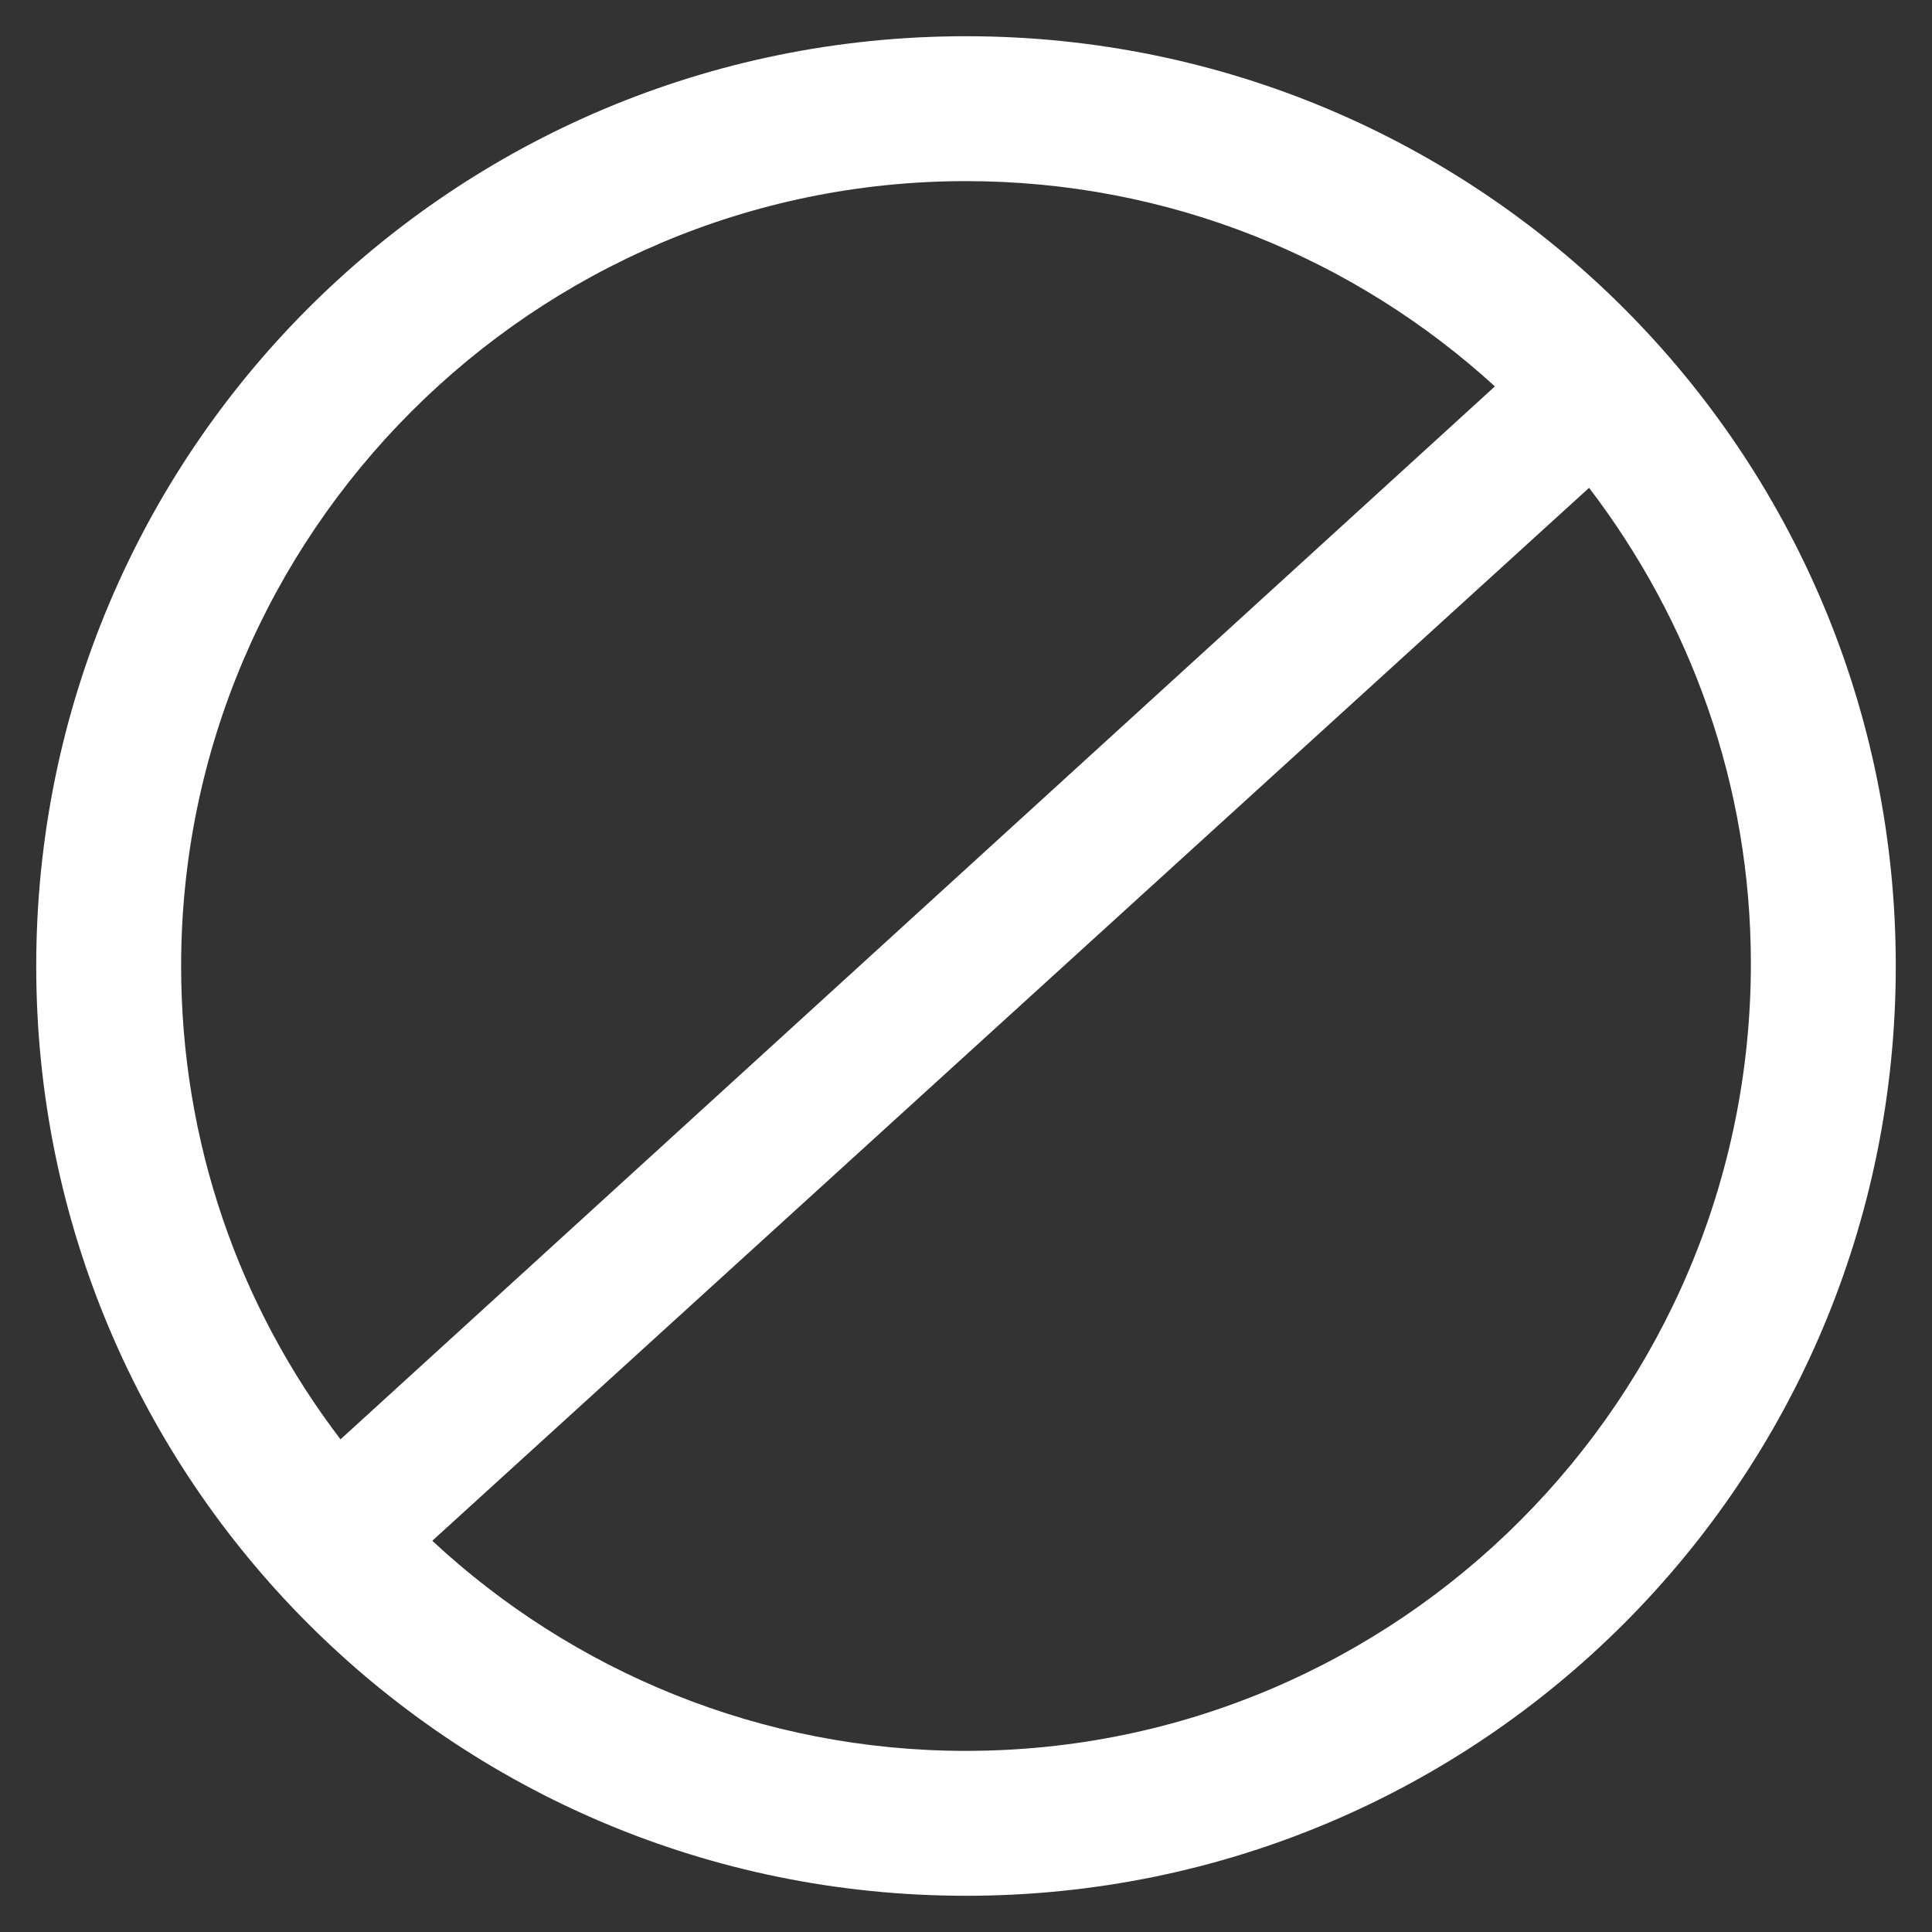
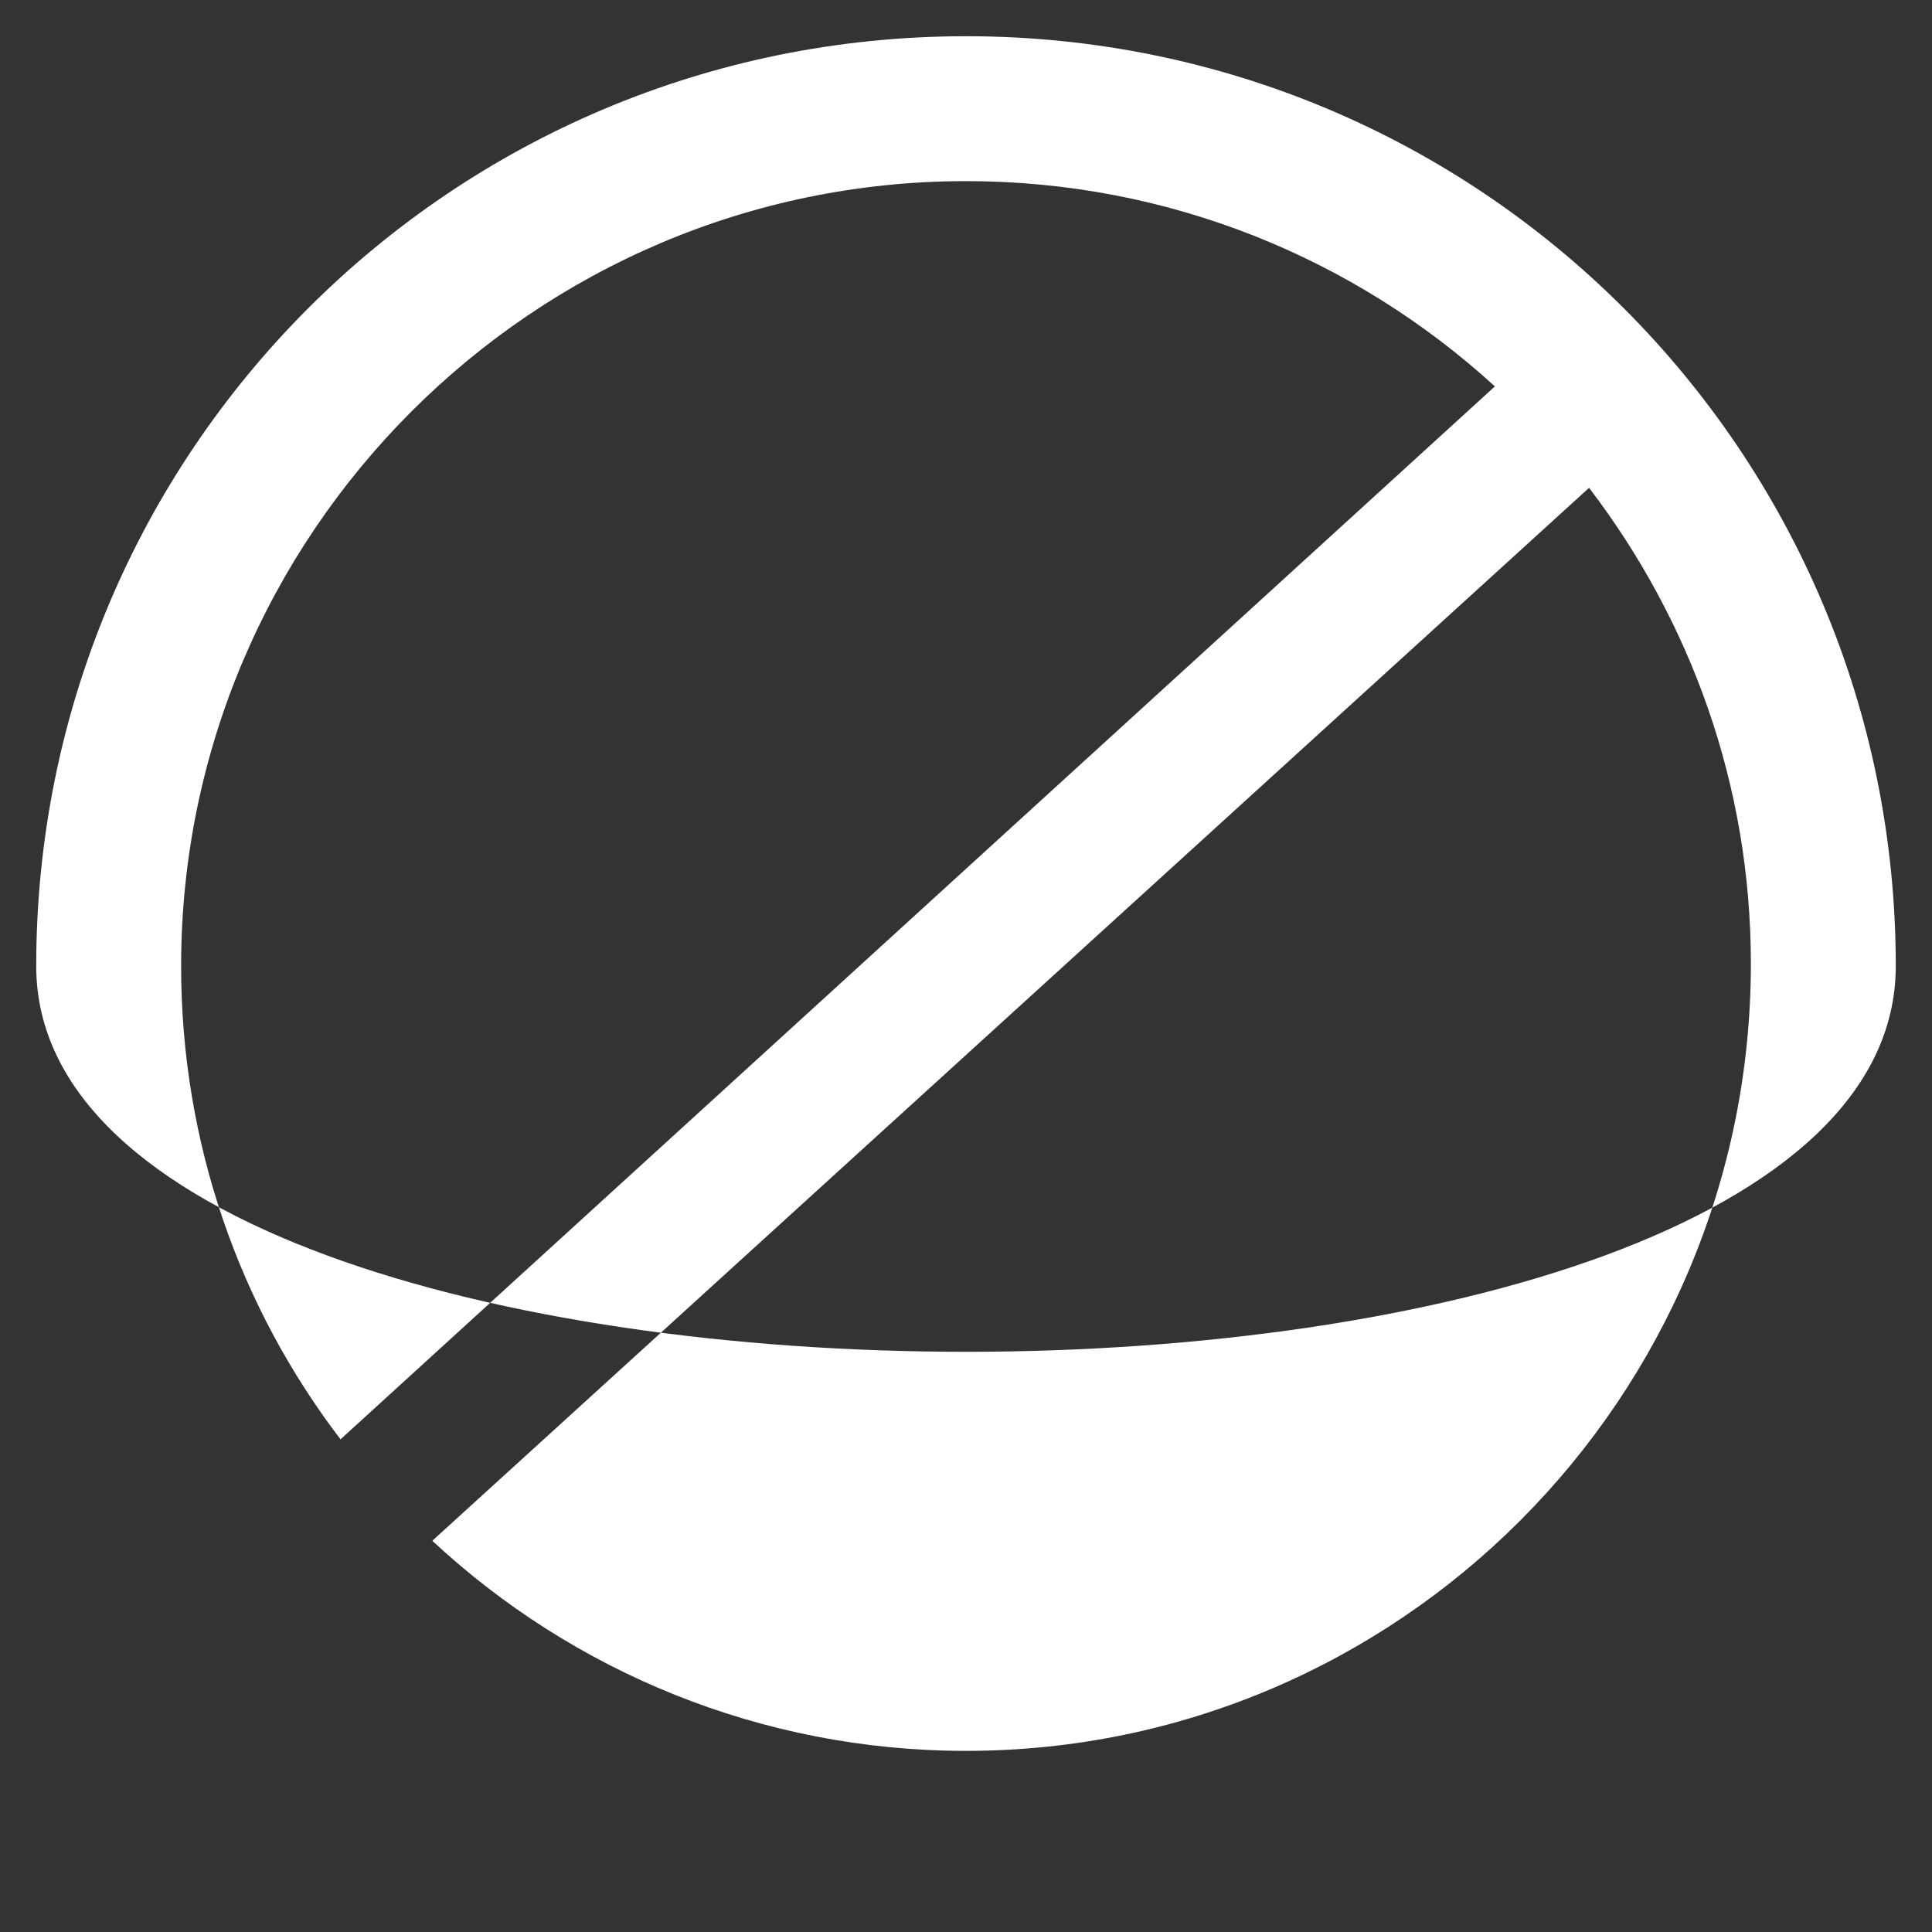
<svg xmlns="http://www.w3.org/2000/svg" version="1.1" id="Layer_1" x="0px" y="0px" viewBox="0 0 80 80" style="enable-background:new 0 0 80 80;" xml:space="preserve">
  <rect x="0" y="0" width="80" height="80" fill="#333333" stroke="none" />
  <style type="text/css">
	.st0{fill:#FFAC00;}
	.st1{fill:#FFFFFF;}
</style>
-   <path class="st1" d="M40,1.5C18.7,1.5,1.5,18.7,1.5,40c0,21.3,17.2,38.5,38.5,38.5S78.5,61.3,78.5,40C78.5,18.7,61.3,1.5,40,1.5z   M40,7.5c8.4,0,16.1,3.2,21.9,8.5L14.1,59.6C9.9,54.1,7.5,47.3,7.5,40C7.5,22.1,22.1,7.5,40,7.5z M40,72.5c-8.5,0-16.3-3.3-22.1-8.7  l47.9-43.6c4.2,5.5,6.7,12.3,6.7,19.7C72.5,57.9,57.9,72.5,40,72.5z" />
+   <path class="st1" d="M40,1.5C18.7,1.5,1.5,18.7,1.5,40S78.5,61.3,78.5,40C78.5,18.7,61.3,1.5,40,1.5z   M40,7.5c8.4,0,16.1,3.2,21.9,8.5L14.1,59.6C9.9,54.1,7.5,47.3,7.5,40C7.5,22.1,22.1,7.5,40,7.5z M40,72.5c-8.5,0-16.3-3.3-22.1-8.7  l47.9-43.6c4.2,5.5,6.7,12.3,6.7,19.7C72.5,57.9,57.9,72.5,40,72.5z" />
</svg>